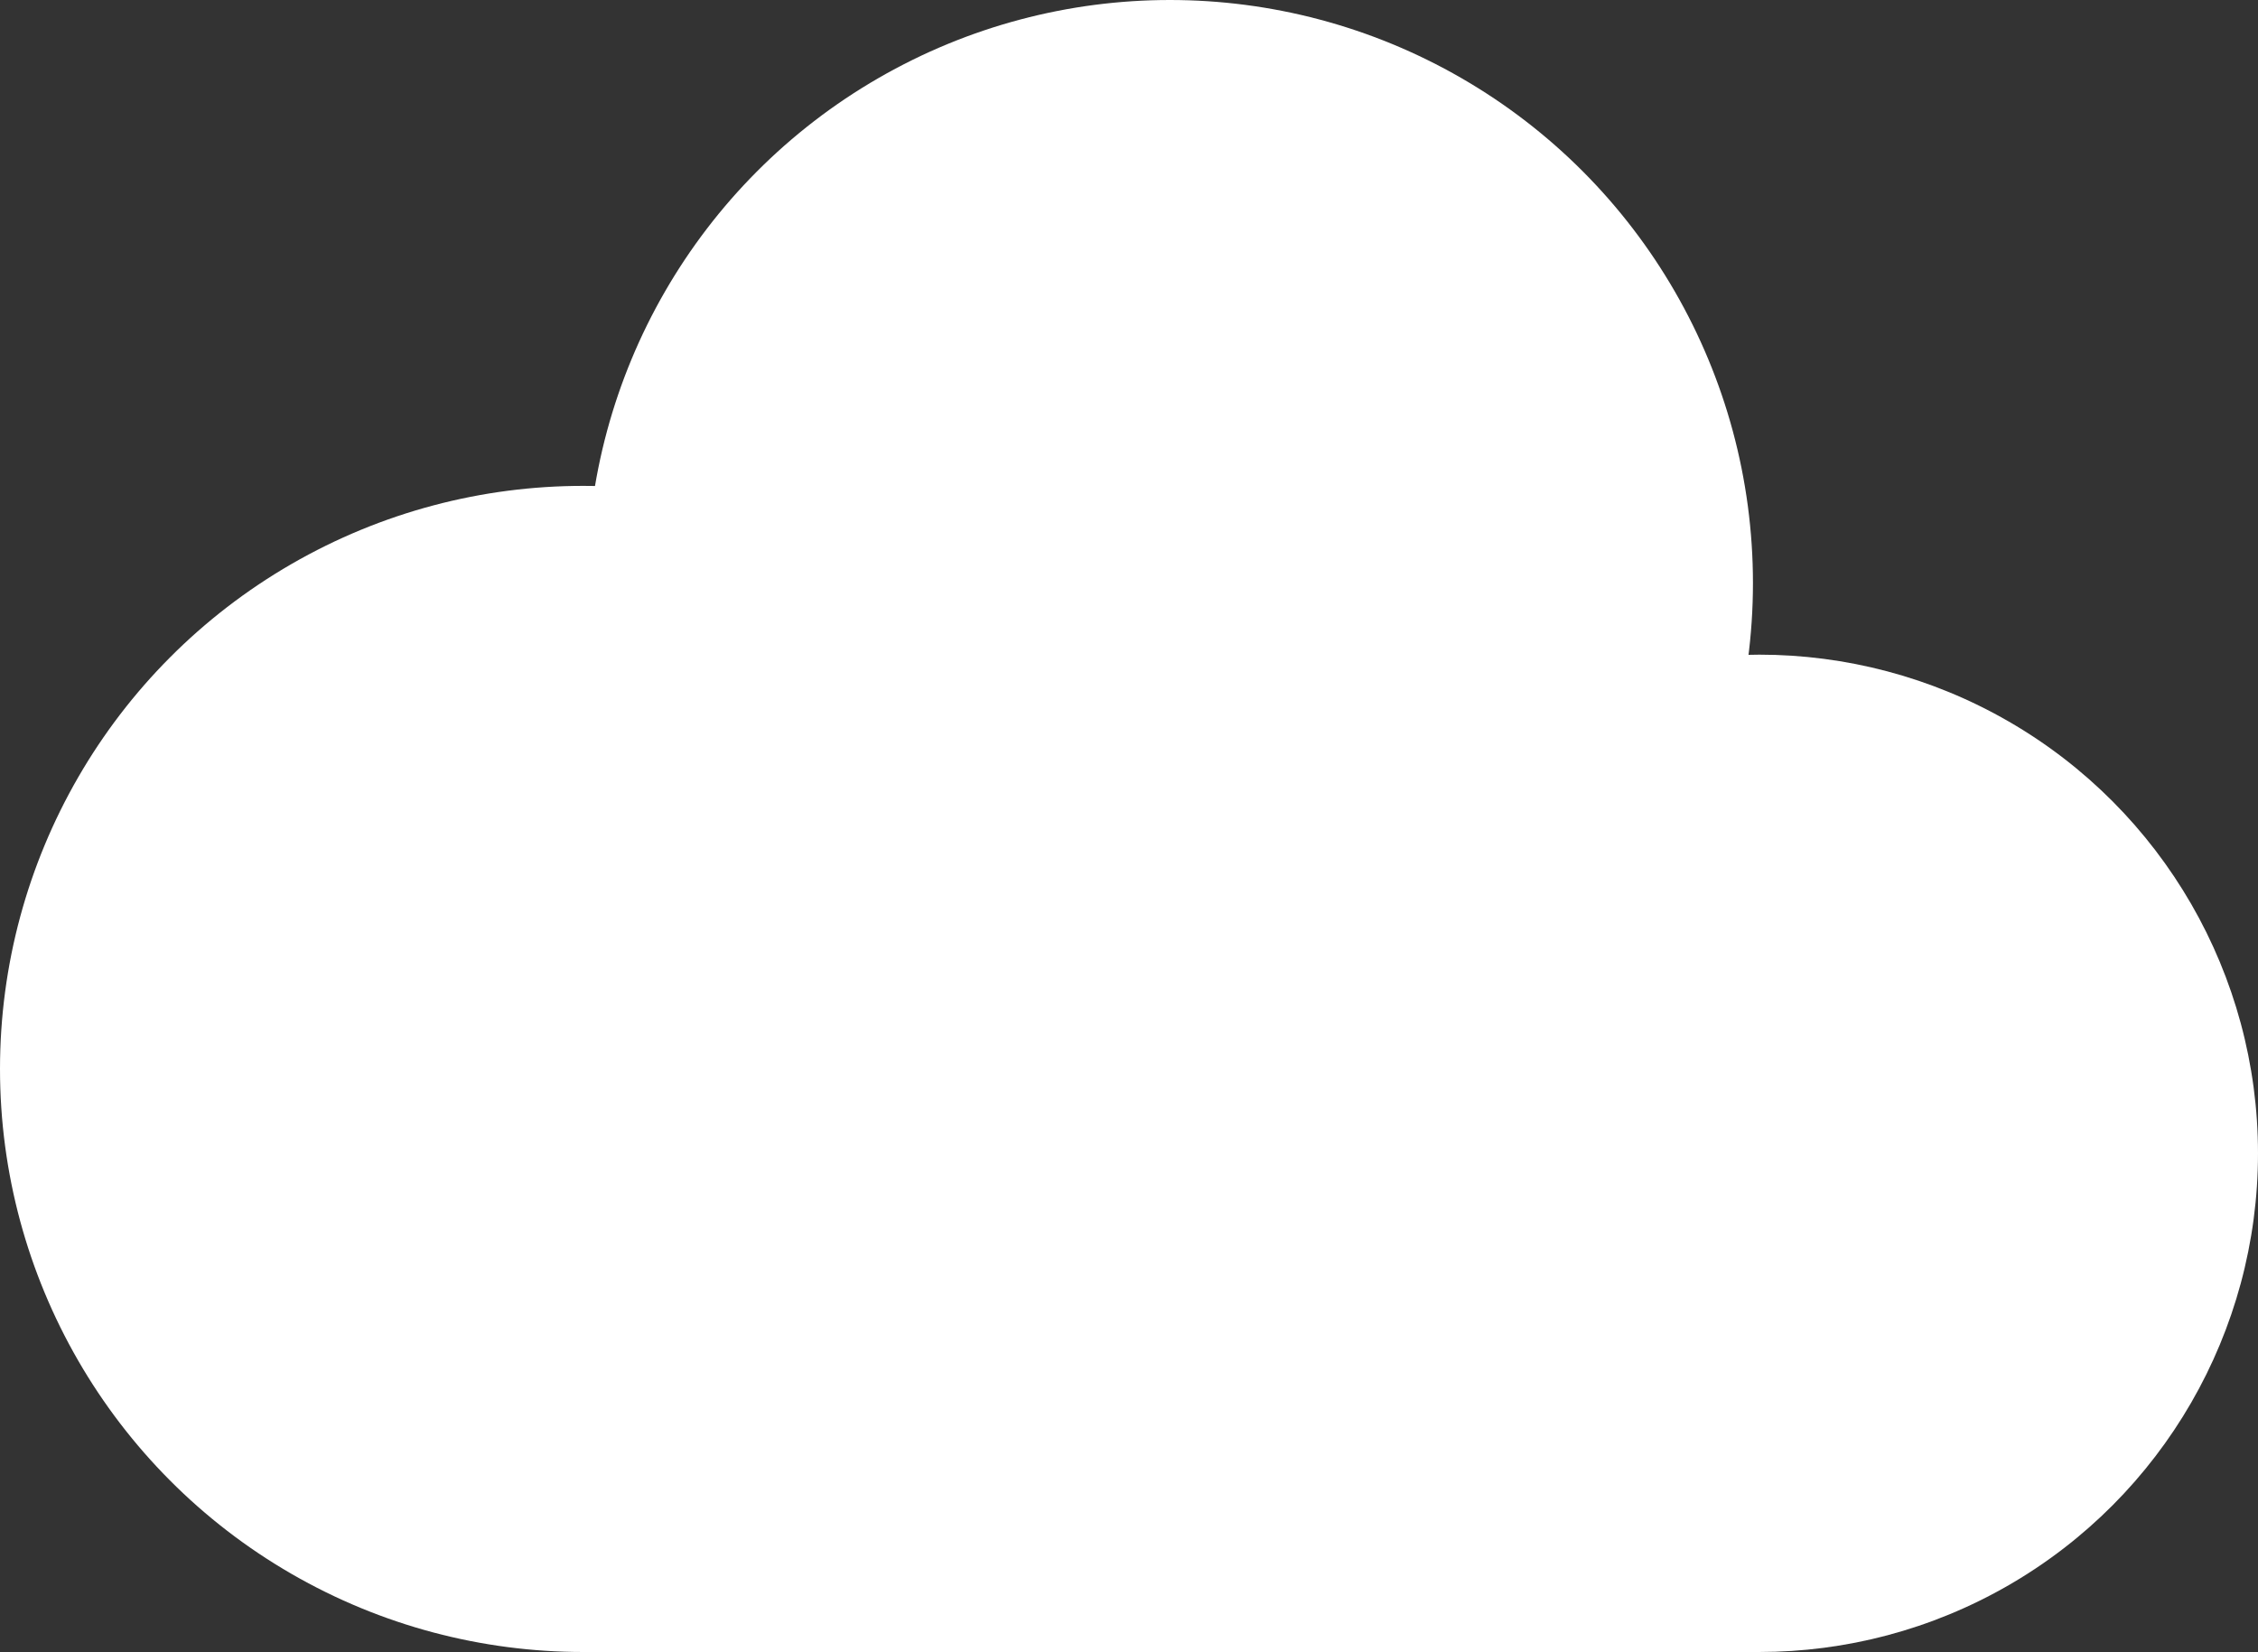
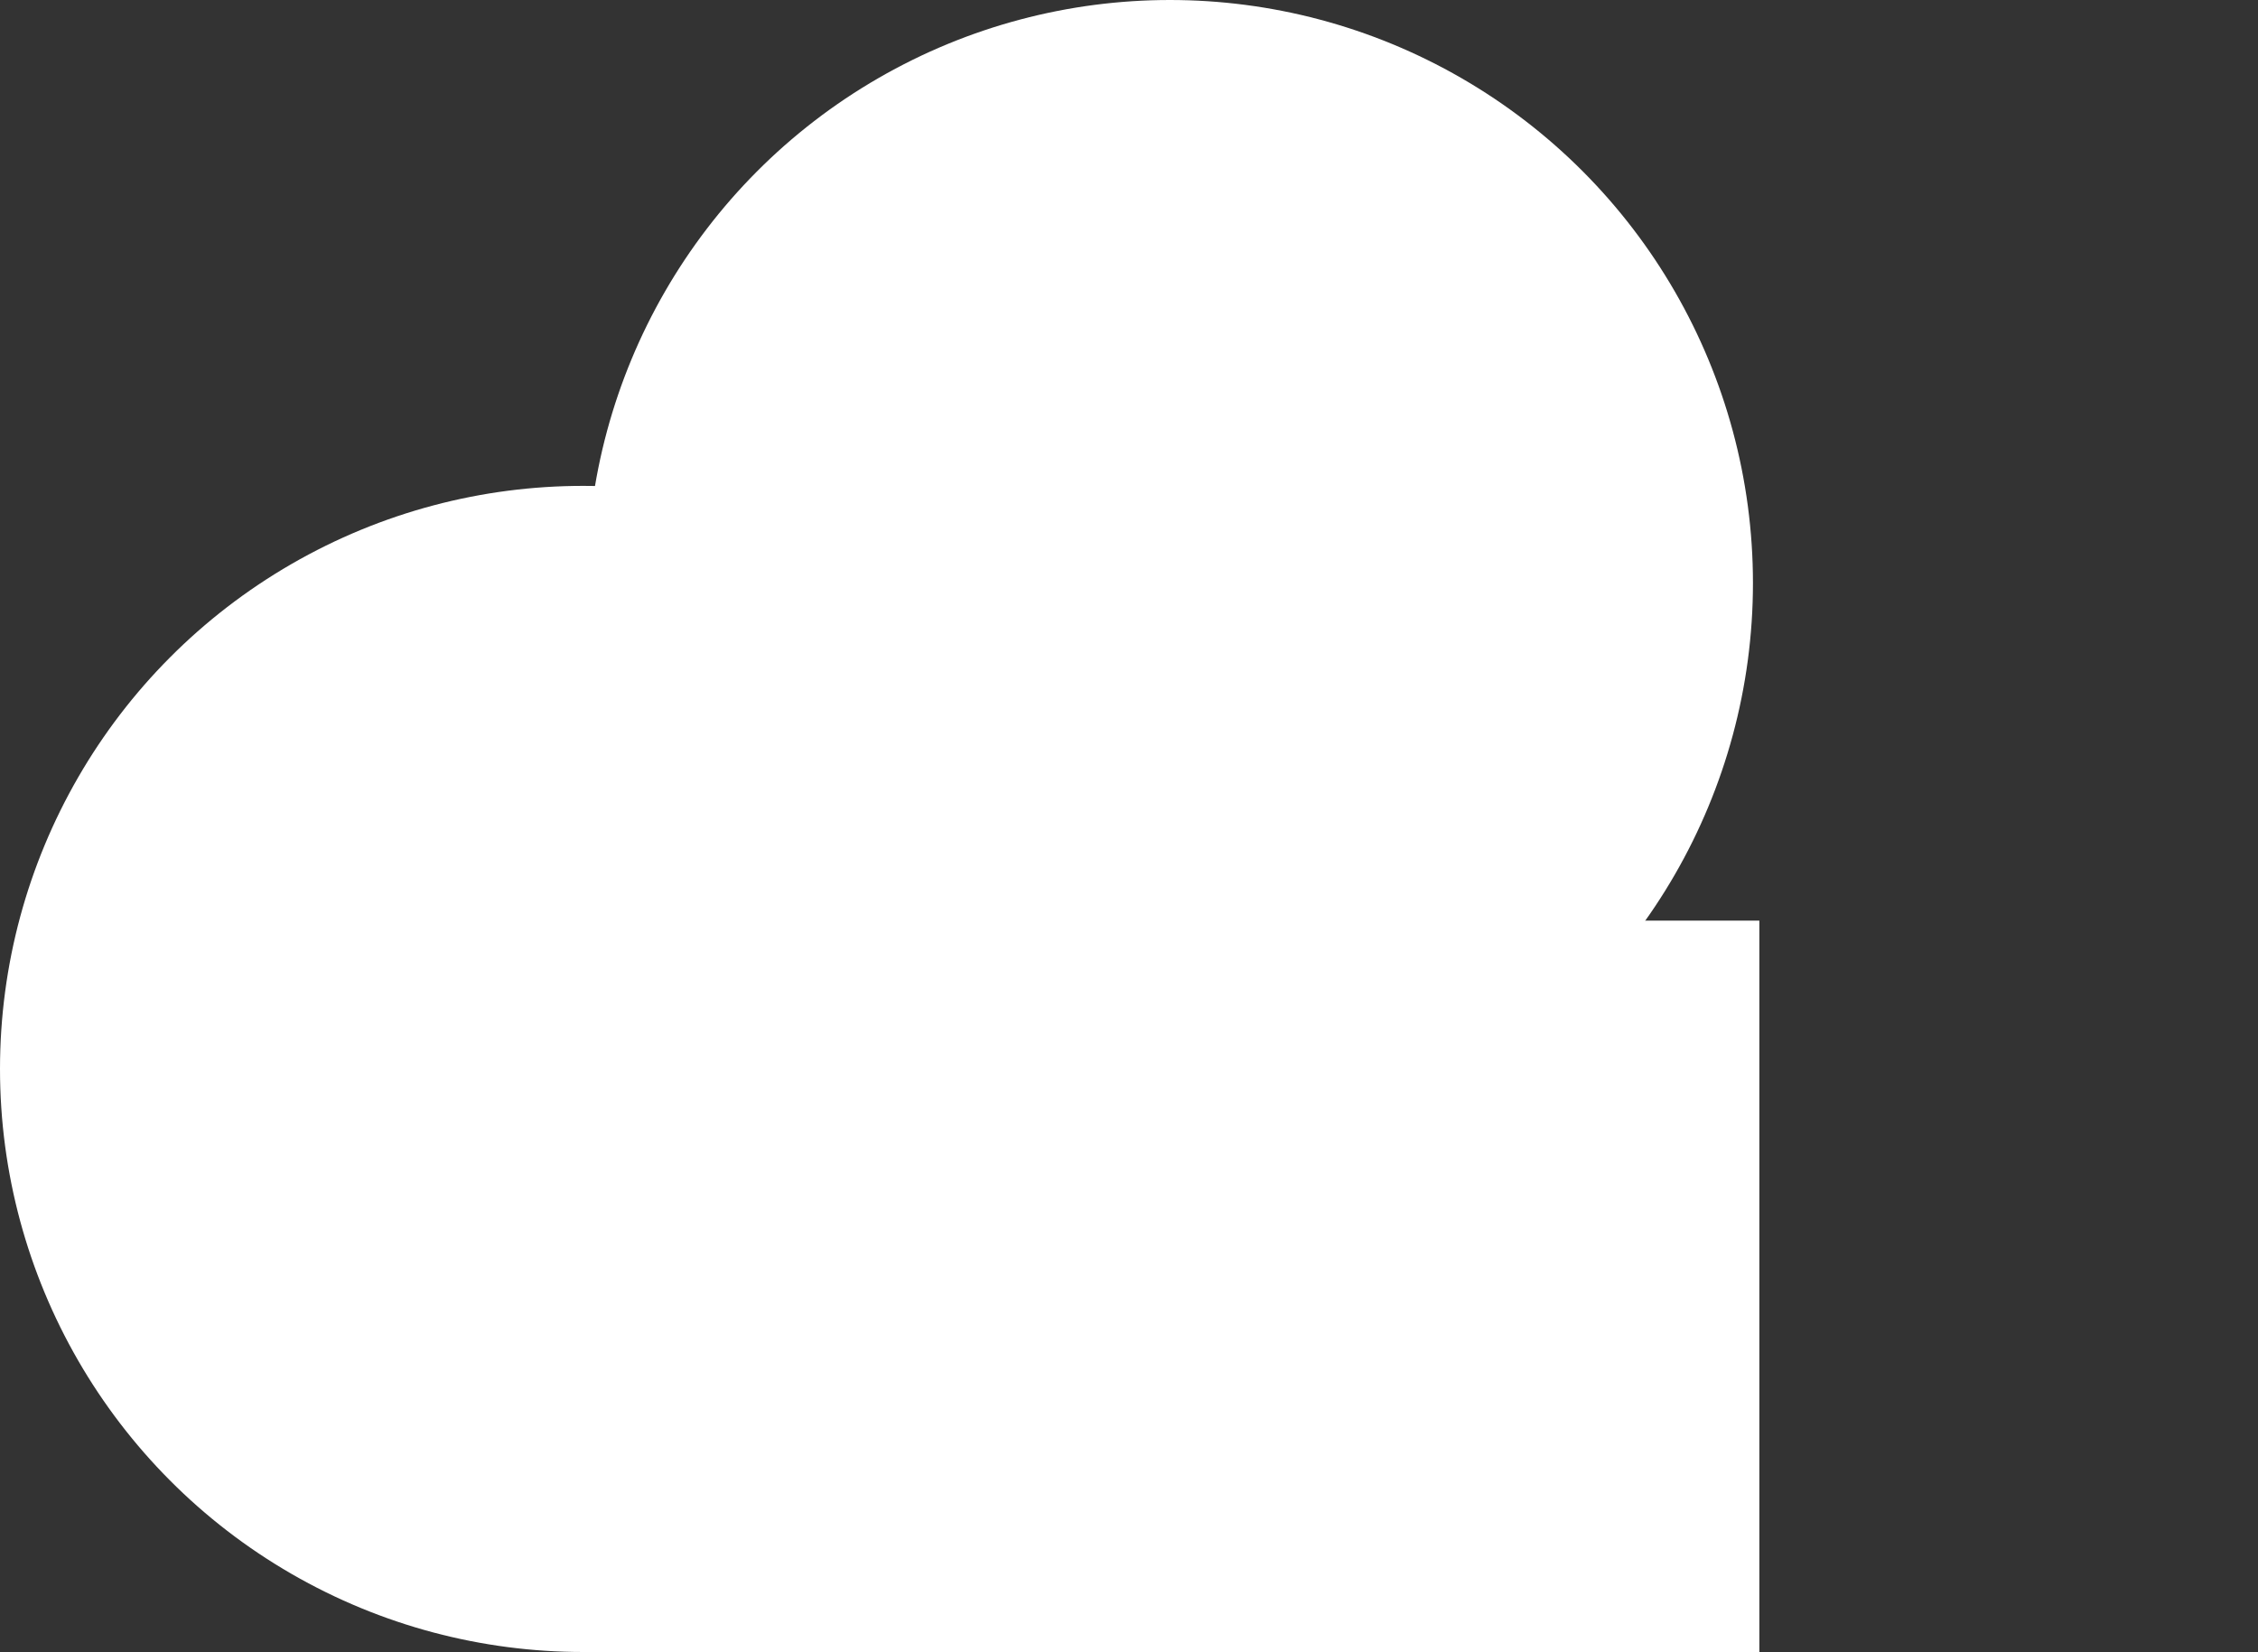
<svg xmlns="http://www.w3.org/2000/svg" viewBox="0 0 328.019 239.978" width="100%" style="vertical-align: middle; max-width: 100%; width: 100%;">
  <rect x="0" y="0" width="328.019" height="239.978" fill="#333333" stroke="none" />
  <g>
    <g>
      <circle cx="169.953" cy="84.698" r="84.698" fill="#ffffff">
     </circle>
      <circle cx="84.698" cy="155.28" r="84.698" fill="#ffffff">
     </circle>
-       <circle cx="255.58" cy="167.539" r="72.439" fill="#ffffff">
-      </circle>
      <polygon points="84.698 239.978 255.58 239.978 255.58 133.734 79.126 133.734 84.698 239.978" fill="#ffffff">
     </polygon>
    </g>
  </g>
</svg>